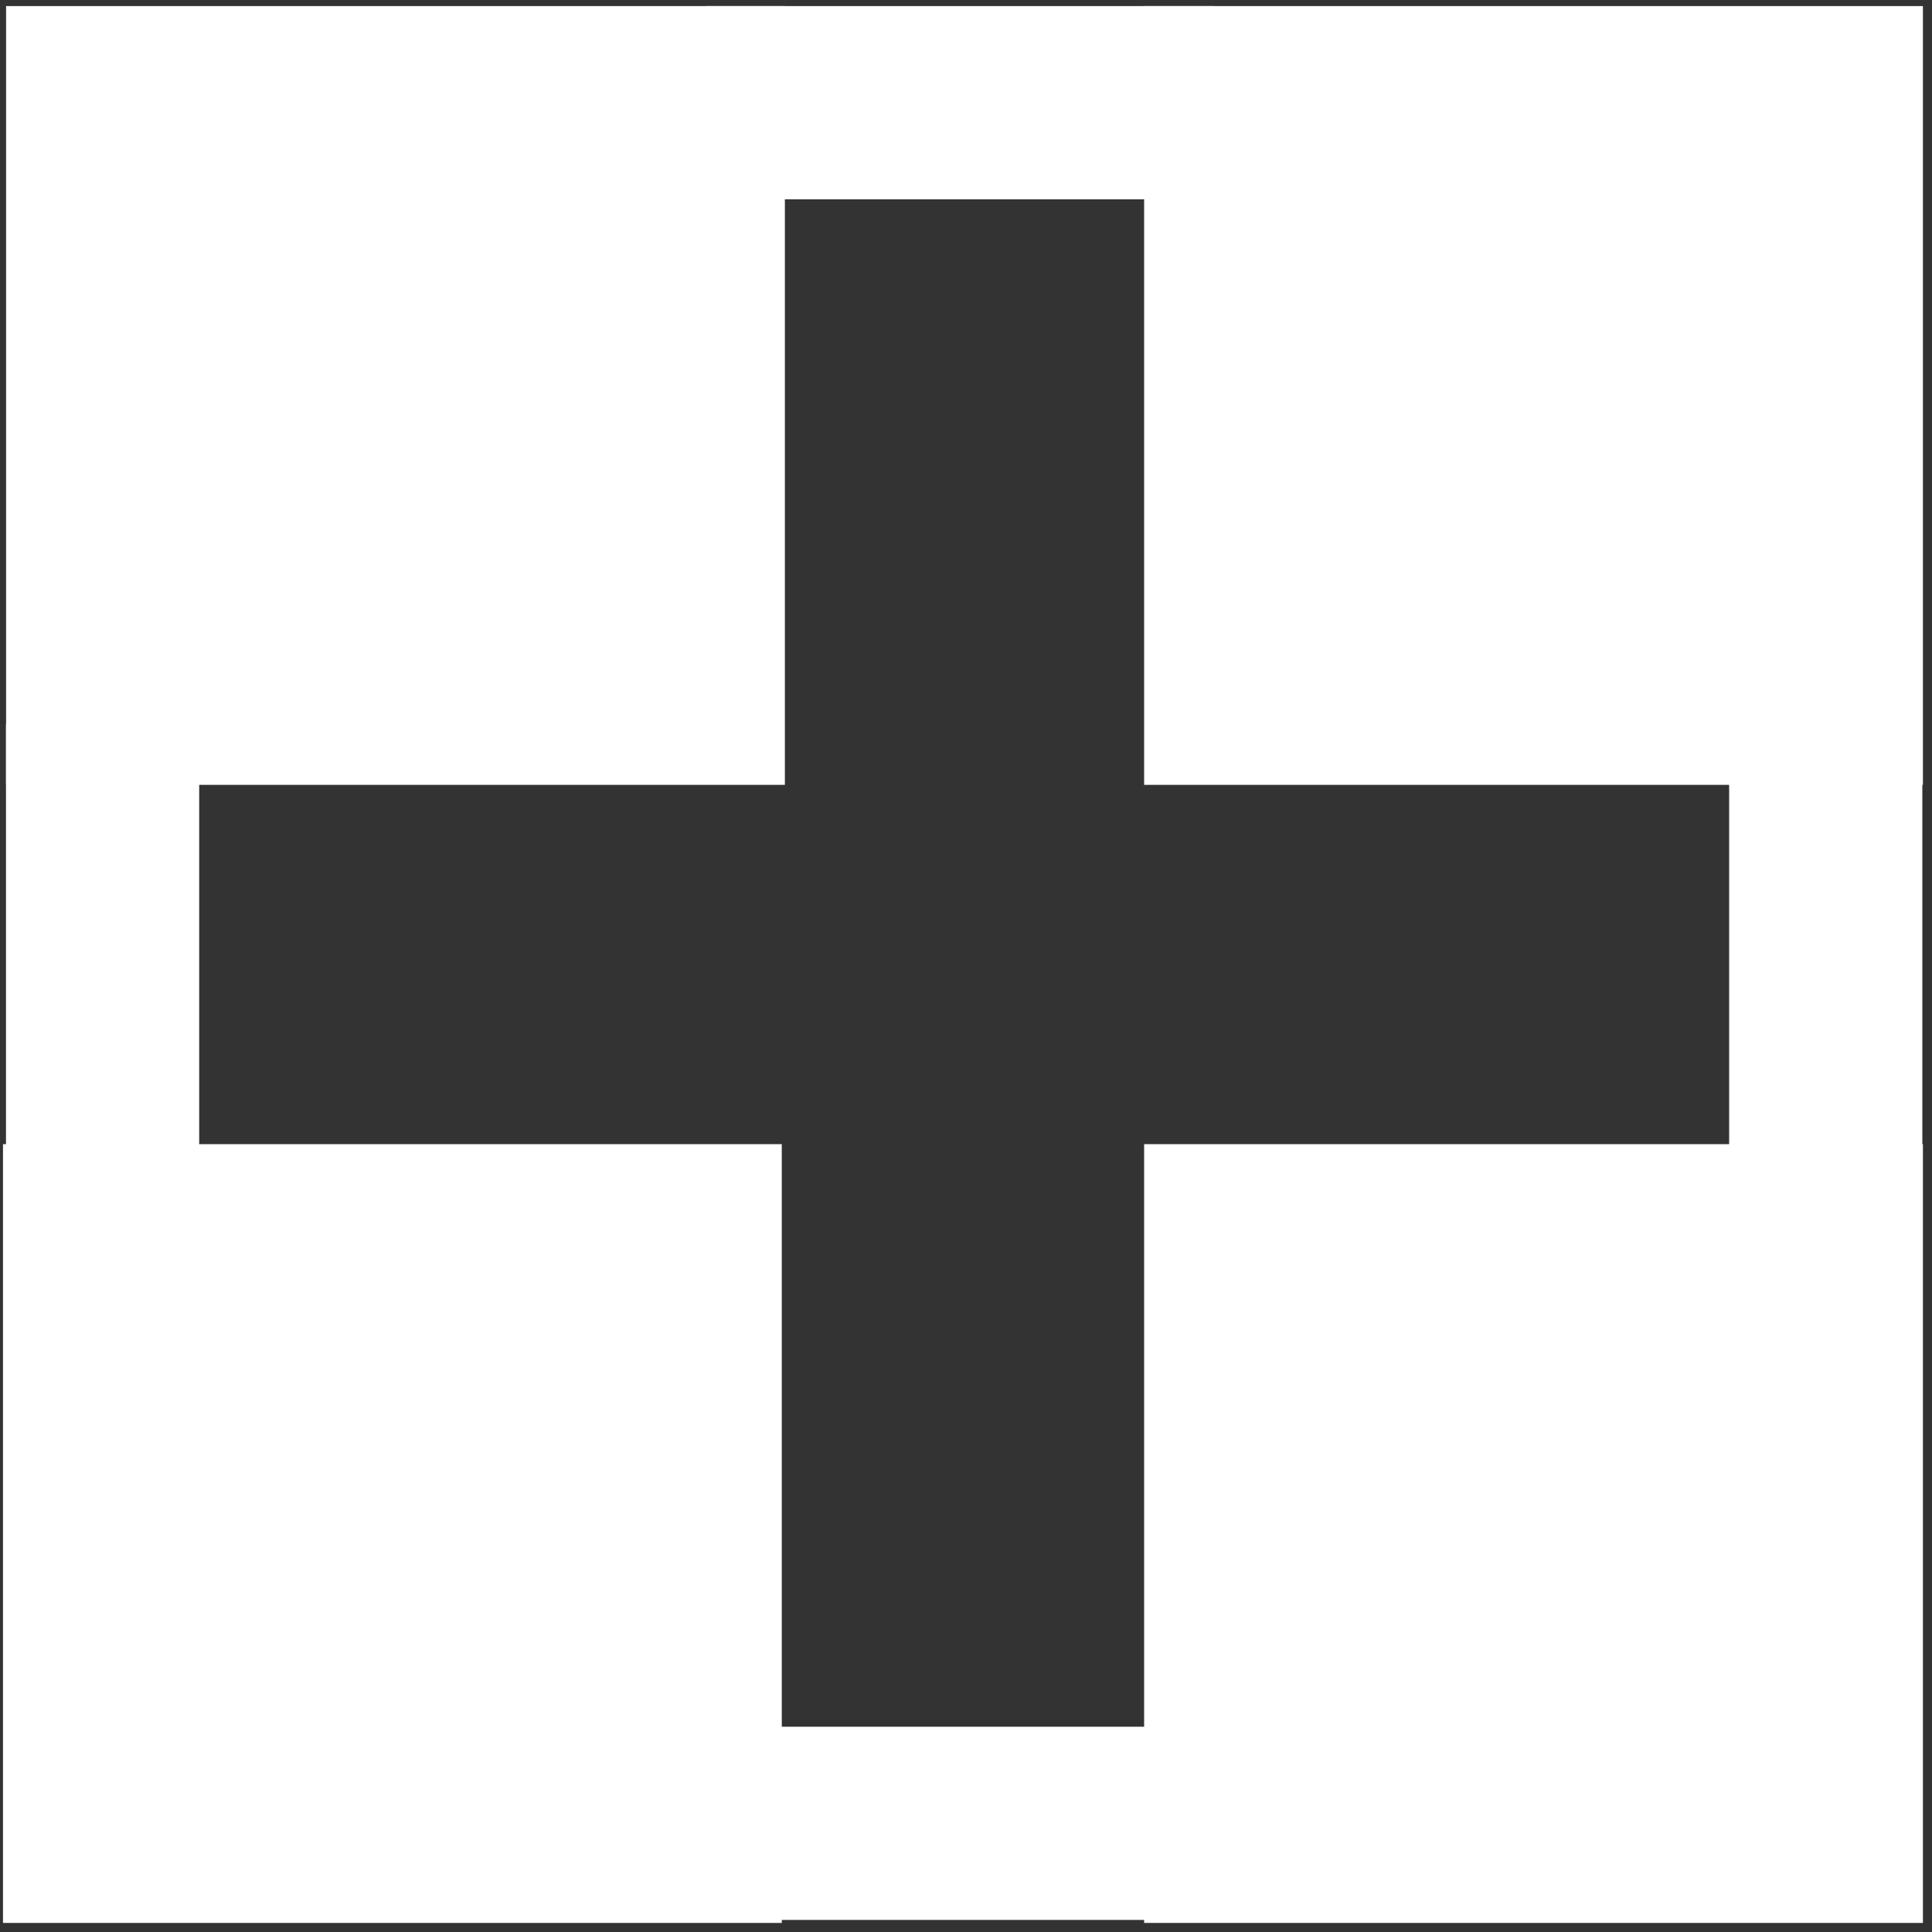
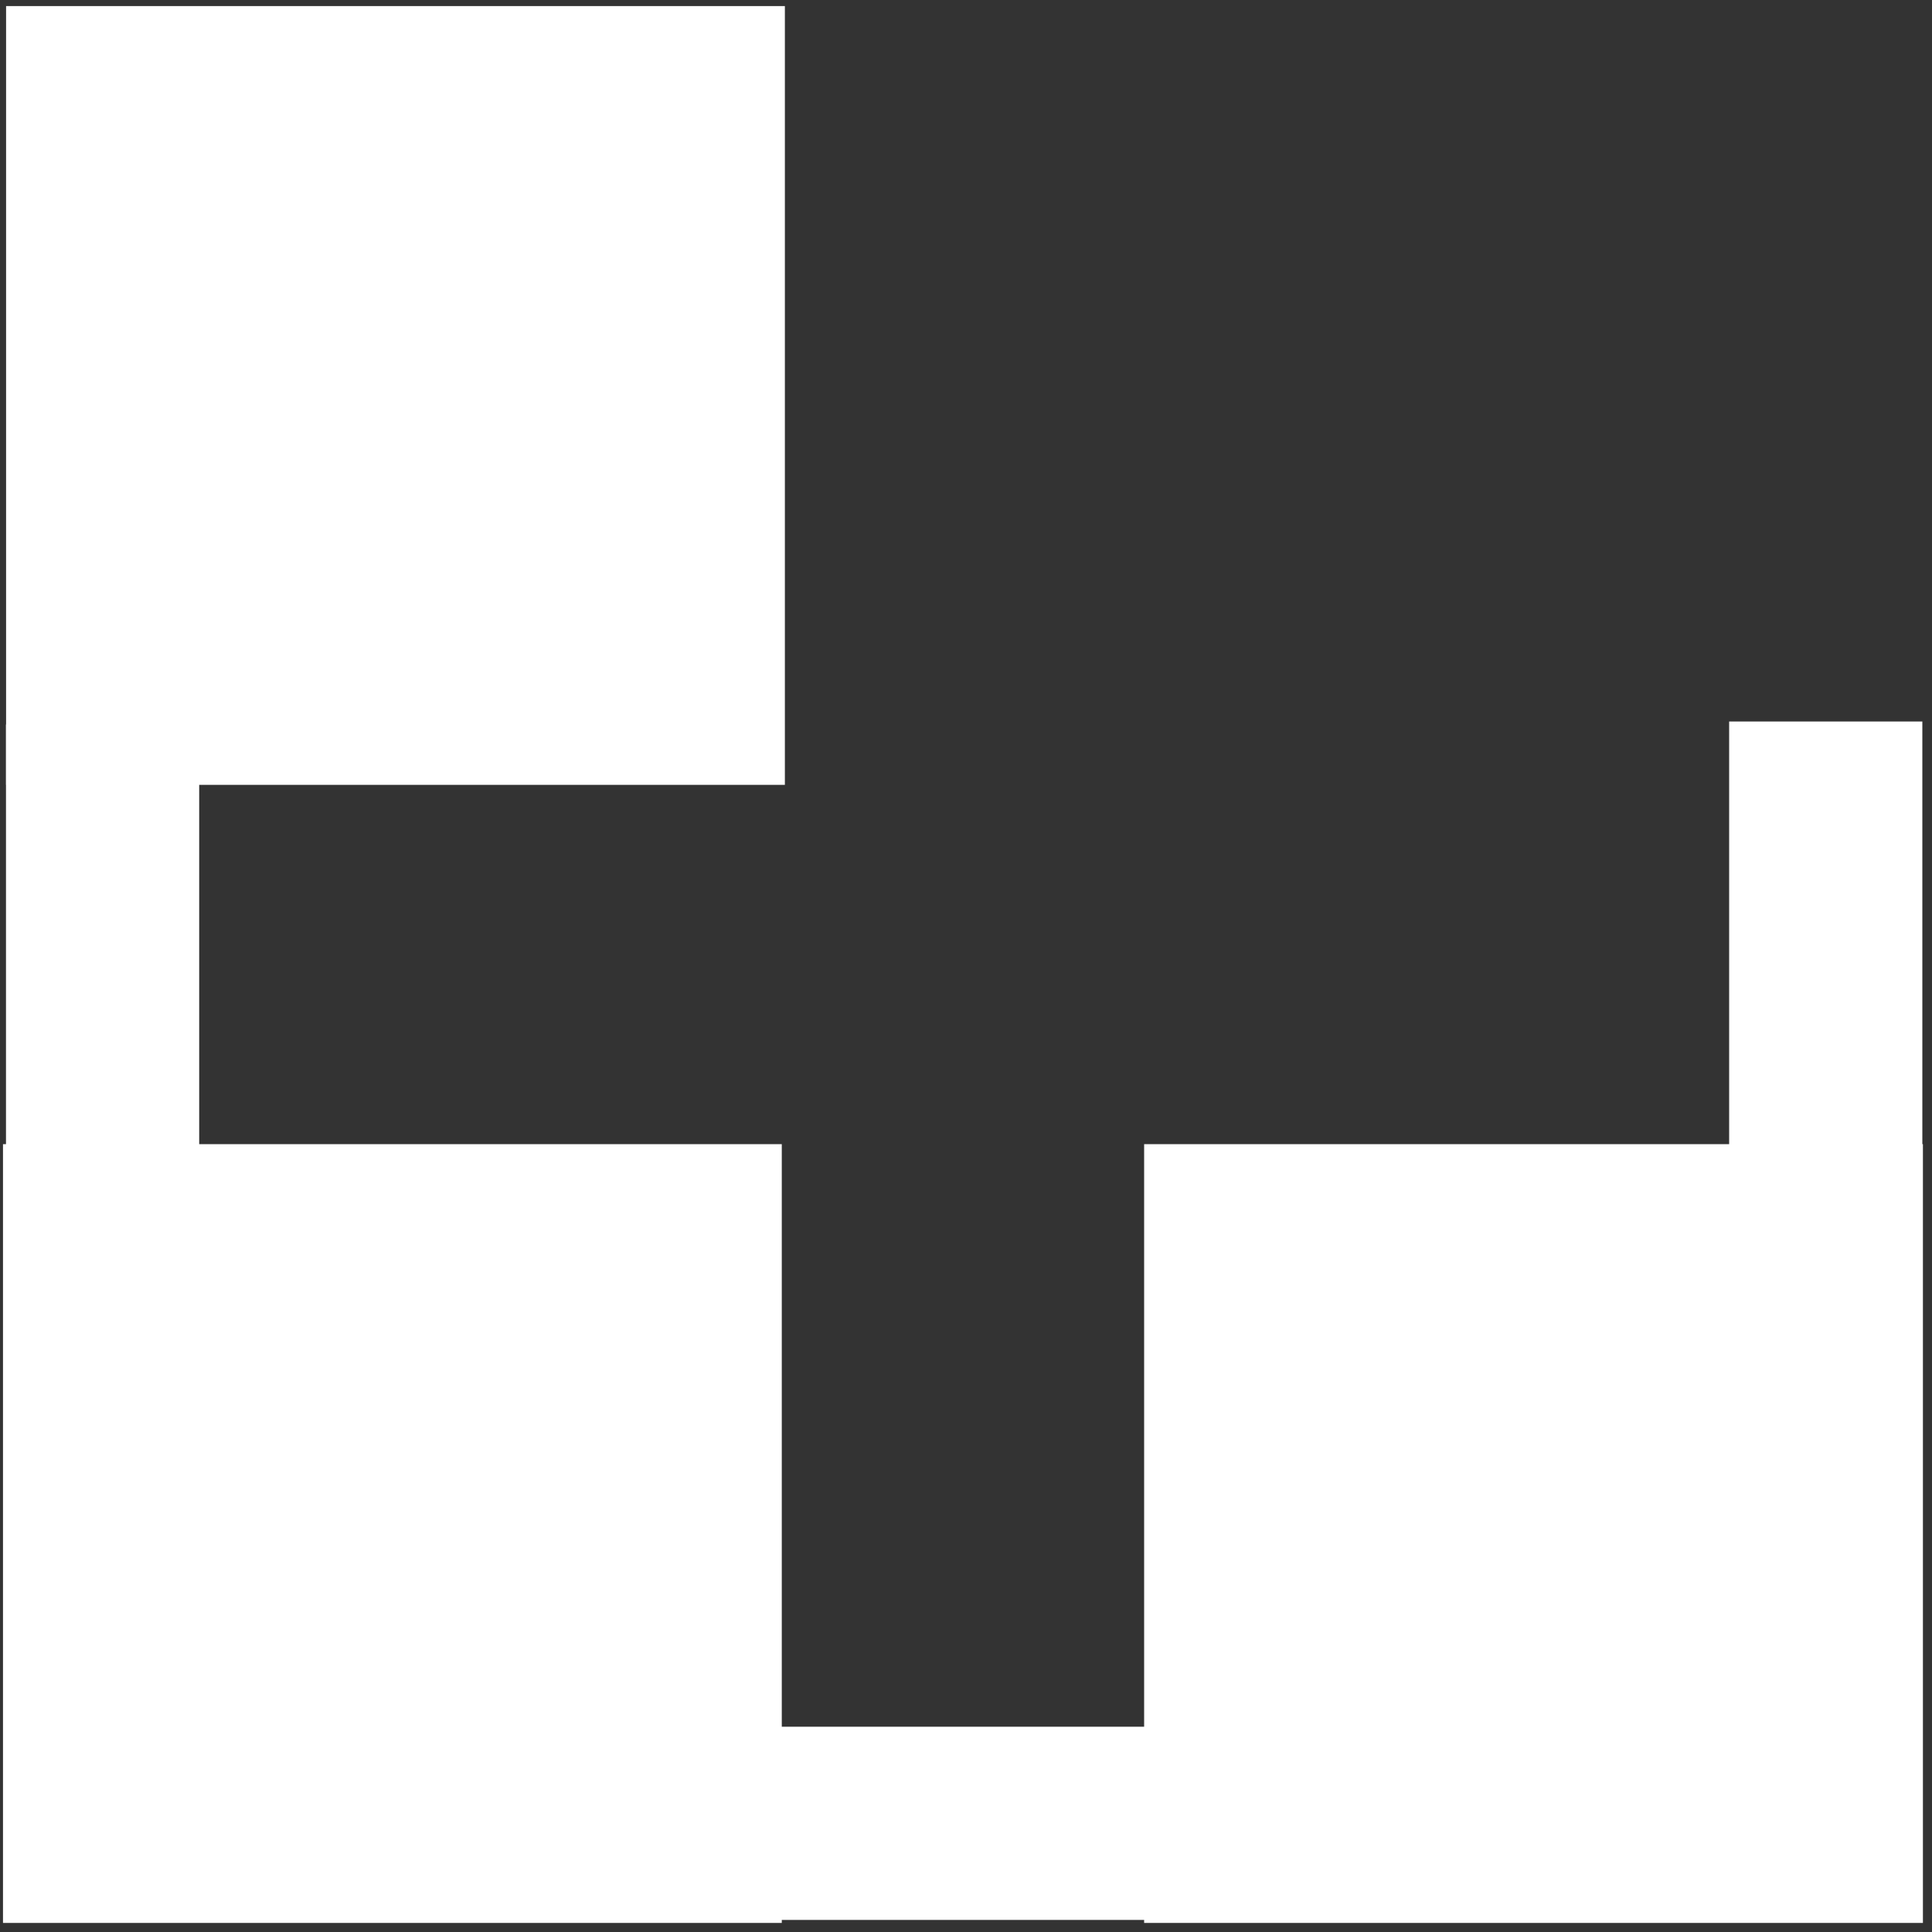
<svg xmlns="http://www.w3.org/2000/svg" xmlns:ns1="http://www.inkscape.org/namespaces/inkscape" xmlns:ns2="http://sodipodi.sourceforge.net/DTD/sodipodi-0.dtd" width="20" height="20" viewBox="0 0 20 20" id="svg2" version="1.1" ns1:version="0.92.4 (5da689c313, 2019-01-14)" ns2:docname="plus.svg">
  <rect x="0" y="0" width="20" height="20" fill="#333333" stroke="none" />
  <defs id="defs4" />
  <ns2:namedview id="base" pagecolor="#ffffff" bordercolor="#666666" borderopacity="1.0" ns1:pageopacity="0.0" ns1:pageshadow="2" ns1:zoom="16" ns1:cx="6.2935757" ns1:cy="4.8046875" ns1:document-units="px" ns1:current-layer="layer1" showgrid="false" units="px" ns1:window-width="1099" ns1:window-height="807" ns1:window-x="52" ns1:window-y="52" ns1:window-maximized="0" />
  <g ns1:label="レイヤー 1" ns1:groupmode="layer" id="layer1" transform="translate(0,-1032.362)">
    <rect style="fill:#ffffff;fill-opacity:1;stroke:#ffffff;stroke-width:0.908;stroke-linecap:round;stroke-linejoin:miter;stroke-miterlimit:4;stroke-dasharray:none;stroke-opacity:1" id="rect4140" width="7.154" height="7.154" x="0.517" y="1032.879" />
-     <rect style="fill:#ffffff;fill-opacity:1;stroke:#ffffff;stroke-width:0.908;stroke-linecap:round;stroke-linejoin:miter;stroke-miterlimit:4;stroke-dasharray:none;stroke-opacity:1" id="rect4140-6" width="7.154" height="7.154" x="12.298" y="1032.879" />
    <rect style="fill:#ffffff;fill-opacity:1;stroke:#ffffff;stroke-width:0.908;stroke-linecap:round;stroke-linejoin:miter;stroke-miterlimit:4;stroke-dasharray:none;stroke-opacity:1" id="rect4140-2" width="7.154" height="7.154" x="12.298" y="1044.66" />
    <rect style="fill:#ffffff;fill-opacity:1;stroke:#ffffff;stroke-width:0.908;stroke-linecap:round;stroke-linejoin:miter;stroke-miterlimit:4;stroke-dasharray:none;stroke-opacity:1" id="rect4140-65" width="7.154" height="7.154" x="0.485" y="1044.66" />
    <path style="fill:none;fill-rule:evenodd;stroke:#ffffff;stroke-width:2;stroke-linecap:butt;stroke-linejoin:miter;stroke-miterlimit:4;stroke-dasharray:none;stroke-opacity:1" d="m 1.062,1039.862 0,4.938" id="path4184" ns1:connector-curvature="0" ns2:nodetypes="cc" />
    <path style="fill:none;fill-rule:evenodd;stroke:#ffffff;stroke-width:2;stroke-linecap:butt;stroke-linejoin:miter;stroke-miterlimit:4;stroke-dasharray:none;stroke-opacity:1" d="m 18.9,1039.831 0,4.938" id="path4184-3" ns1:connector-curvature="0" ns2:nodetypes="cc" />
-     <path style="fill:none;fill-rule:evenodd;stroke:#ffffff;stroke-width:2;stroke-linecap:butt;stroke-linejoin:miter;stroke-miterlimit:4;stroke-dasharray:none;stroke-opacity:1" d="m 7.312,1033.425 5.25,0 0,0" id="path4201" ns1:connector-curvature="0" />
    <path style="fill:none;fill-rule:evenodd;stroke:#ffffff;stroke-width:2;stroke-linecap:butt;stroke-linejoin:miter;stroke-miterlimit:4;stroke-dasharray:none;stroke-opacity:1" d="m 7.438,1051.237 5.25,0 0,0" id="path4201-4" ns1:connector-curvature="0" />
  </g>
</svg>